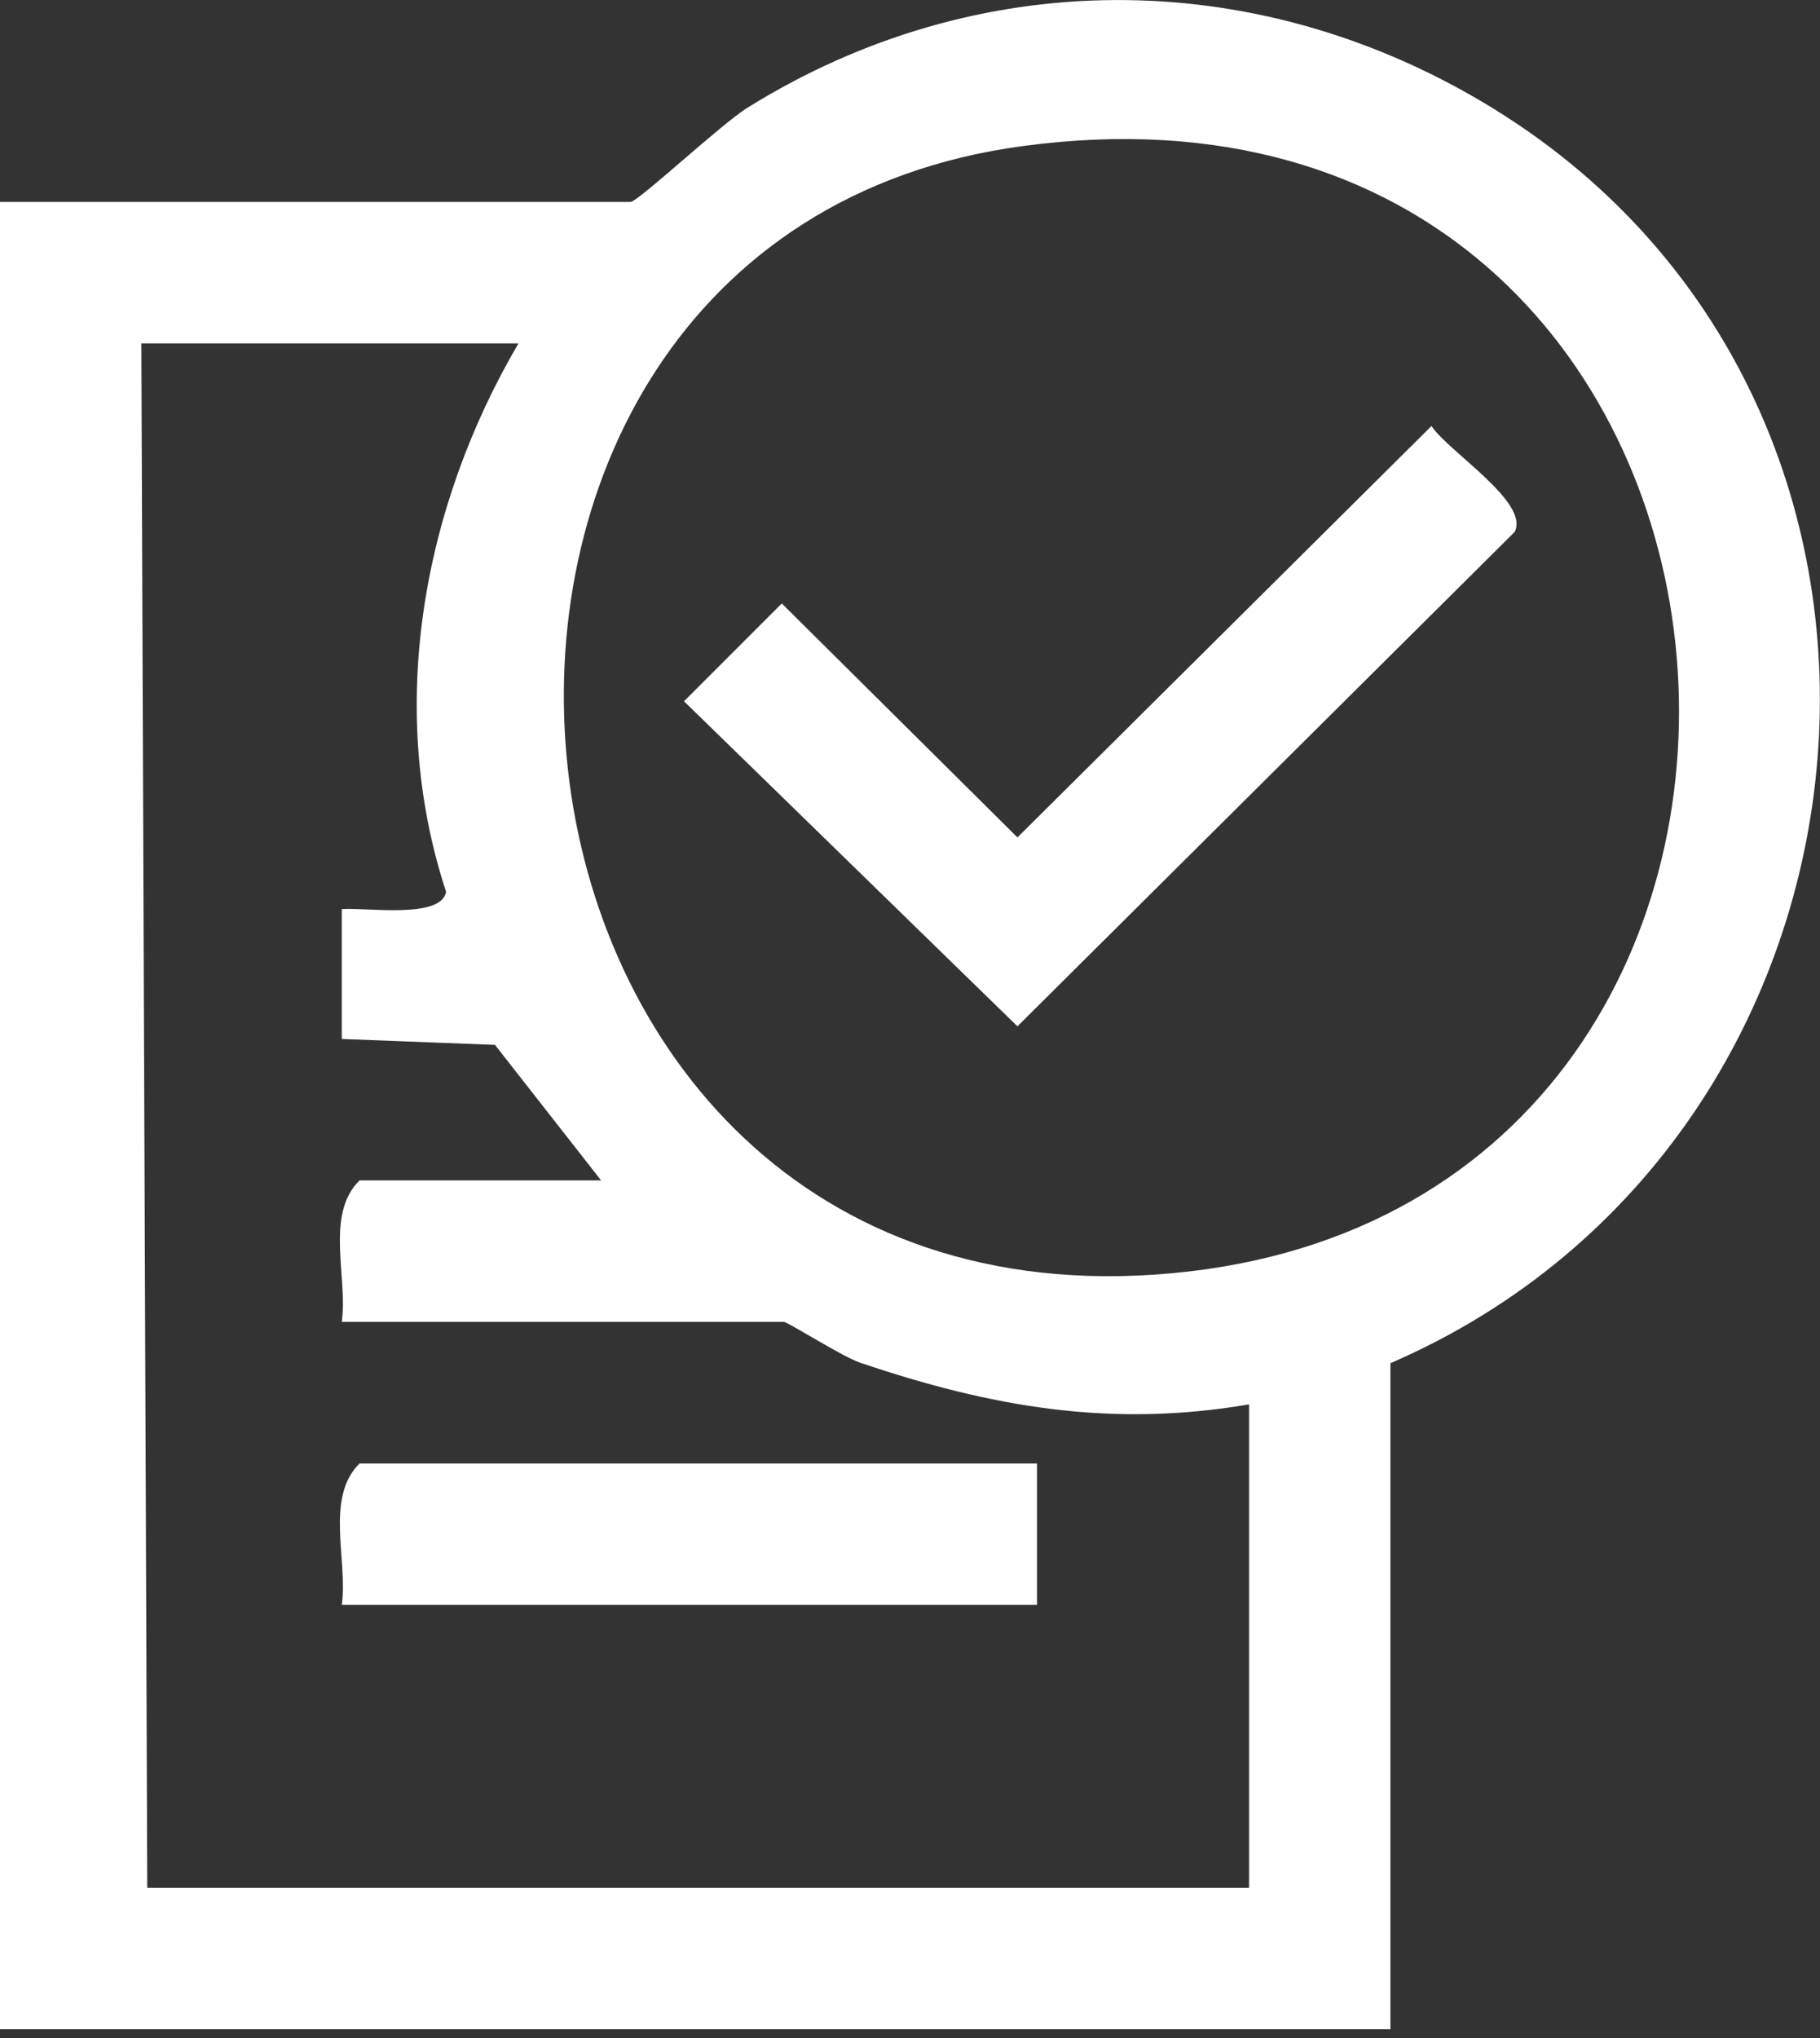
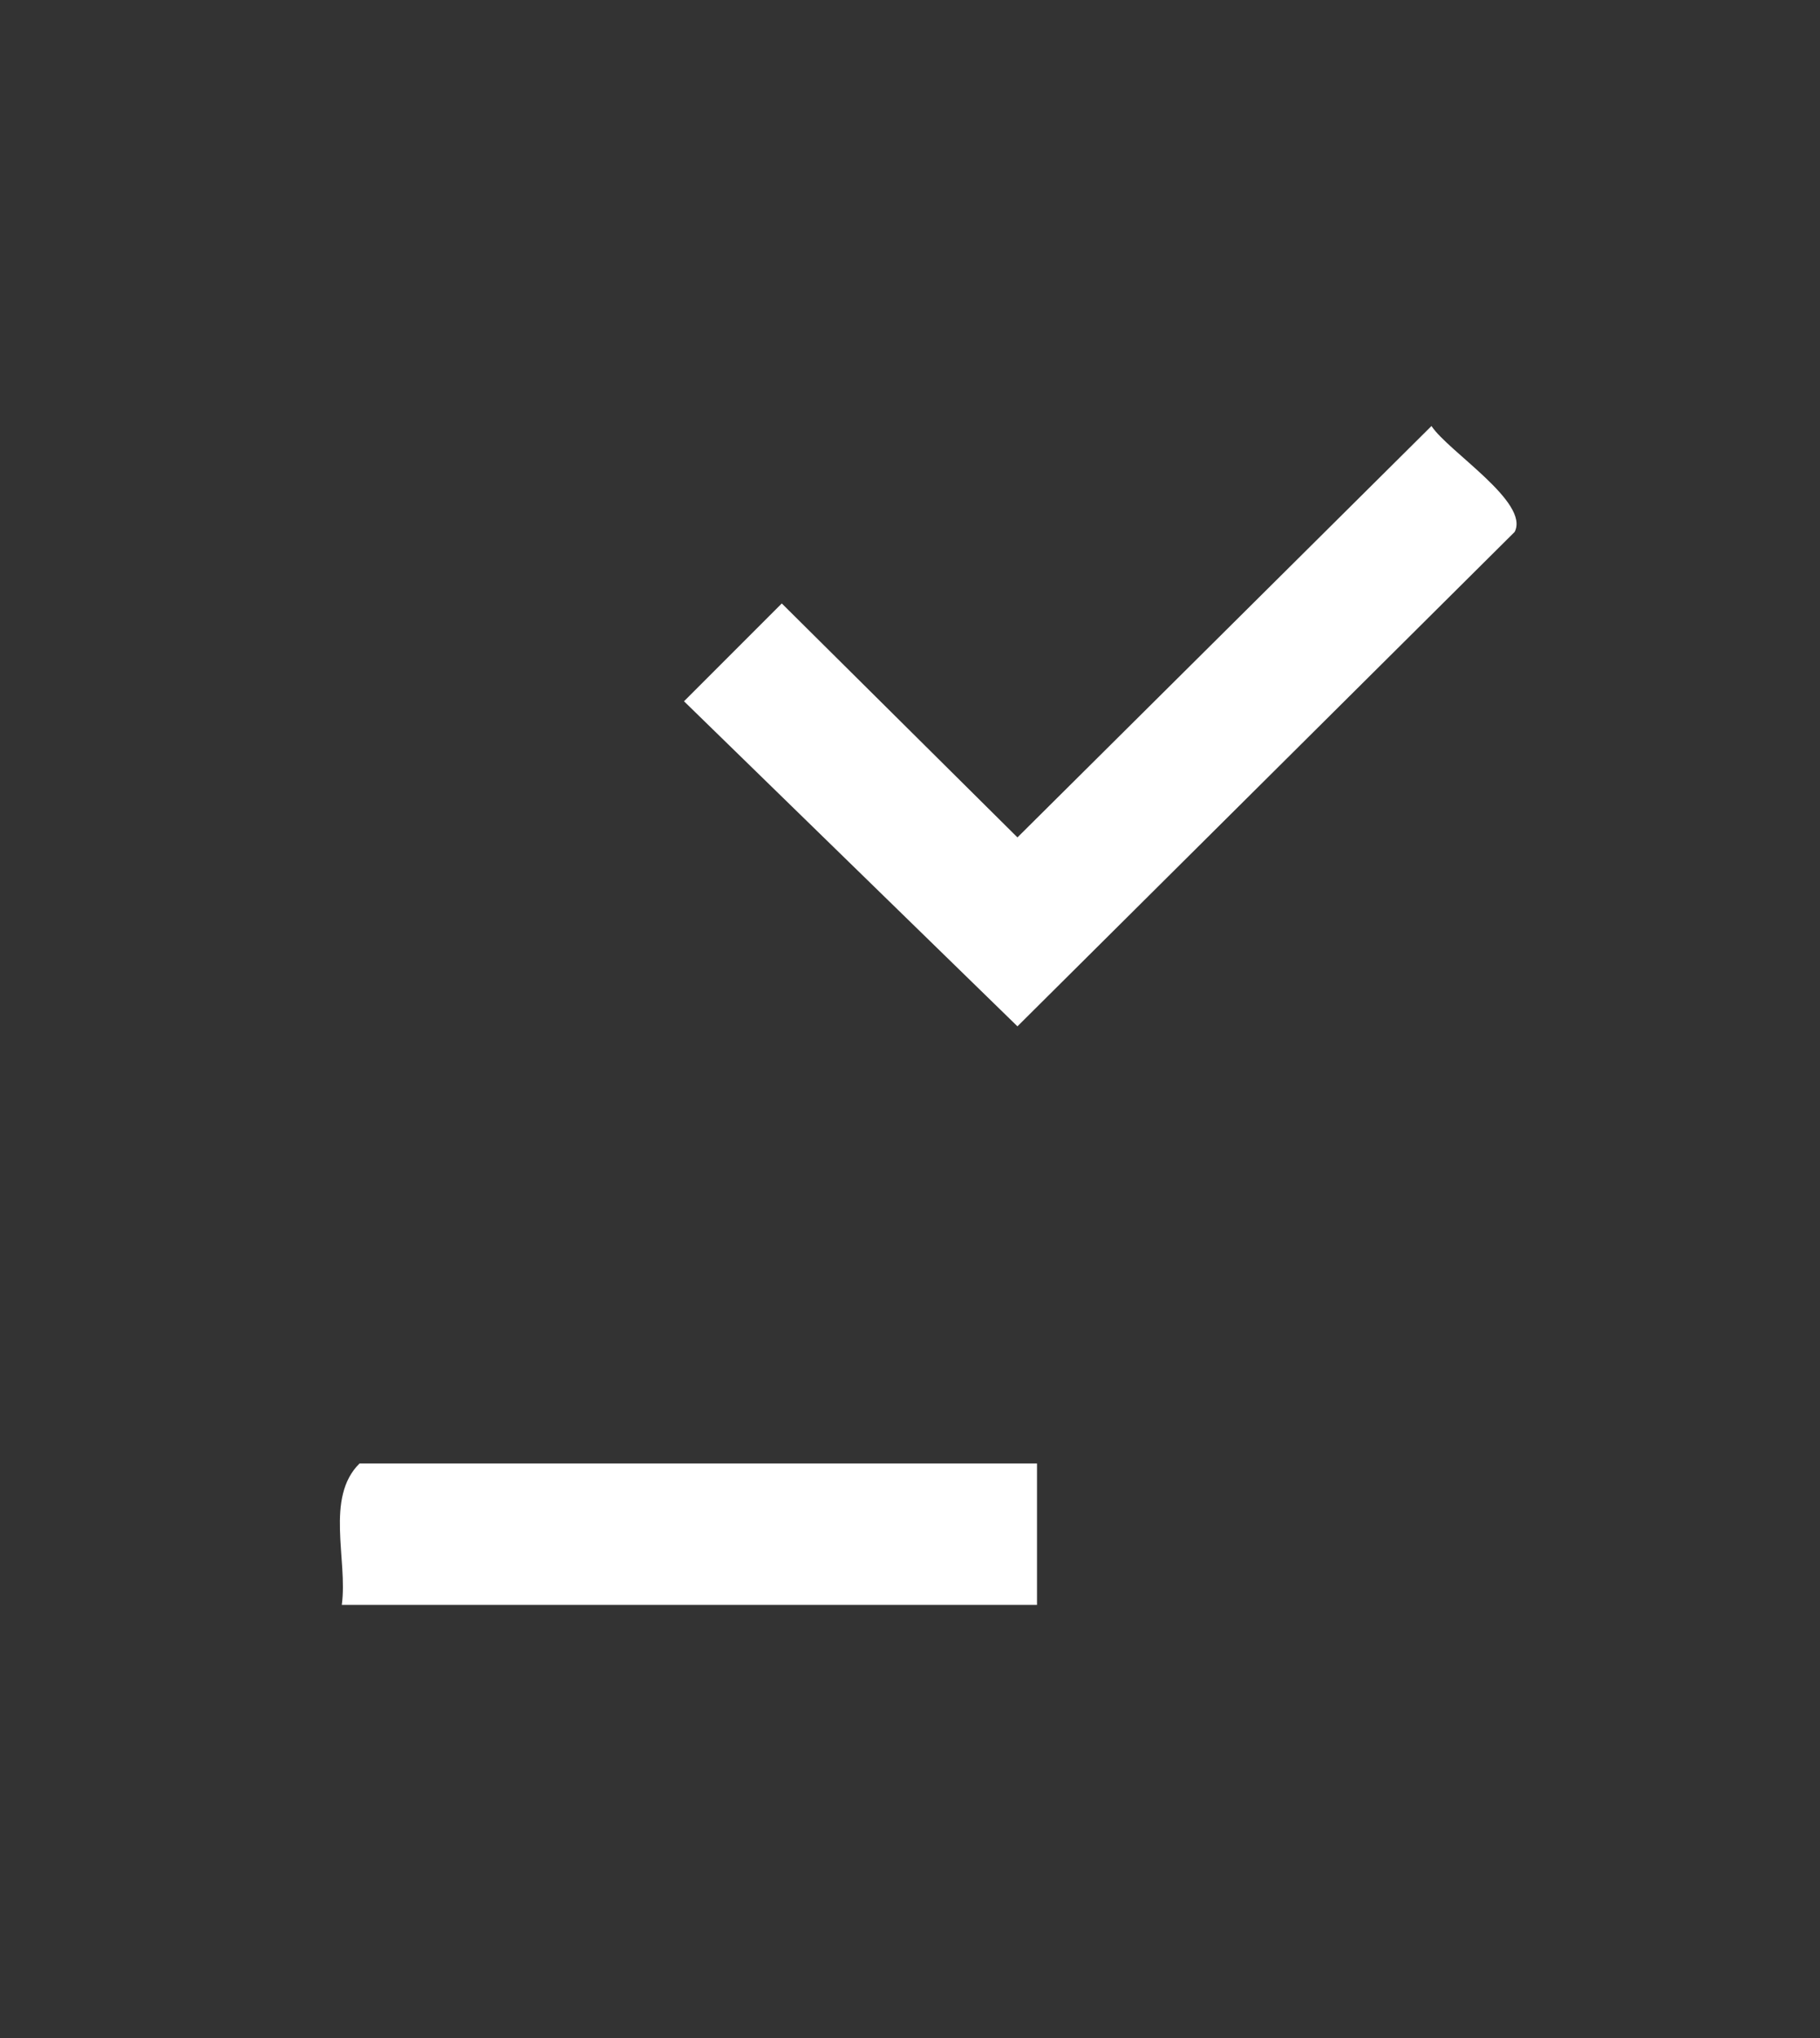
<svg xmlns="http://www.w3.org/2000/svg" id="a" width="89.35" height="100" viewBox="0 0 89.35 100">
  <rect x="0" y="0" width="89.35" height="100" fill="#333333" stroke="none" />
-   <path d="M68.26,99.57H0V9.91h30.95c.37,0,4.48-3.85,5.77-4.64,11.26-6.99,24.78-6.98,36.12-.23,24.3,14.46,20.92,50.82-4.58,61.85v32.68ZM50.19,7.17c-33.38,4.51-28.55,58.56,7.3,55.31,36.54-3.31,31.93-60.62-7.3-55.31ZM25.45,16.85H6.94l.29,75.78h54.09v-23.72c-6.78,1.16-12.66.13-19.08-2.04-.9-.3-3.56-2.01-3.77-2.01h-21.69c.3-2.23-.83-5.26.87-6.94h11.86l-5.21-6.65-7.52-.29v-6.37c1.1-.1,4.88.51,5.12-.85-2.96-9-1.16-18.89,3.56-26.92Z" fill="#fff" />
  <path d="M70.28,20.91c.84,1.26,4.83,3.74,4.08,5.19l-24.41,24.26-16.37-15.95,4.8-4.8,11.57,11.48,20.33-20.19Z" fill="#fff" />
  <path d="M50.91,71.81v6.94H16.78c.3-2.23-.83-5.26.87-6.94h33.26Z" fill="#fff" />
</svg>